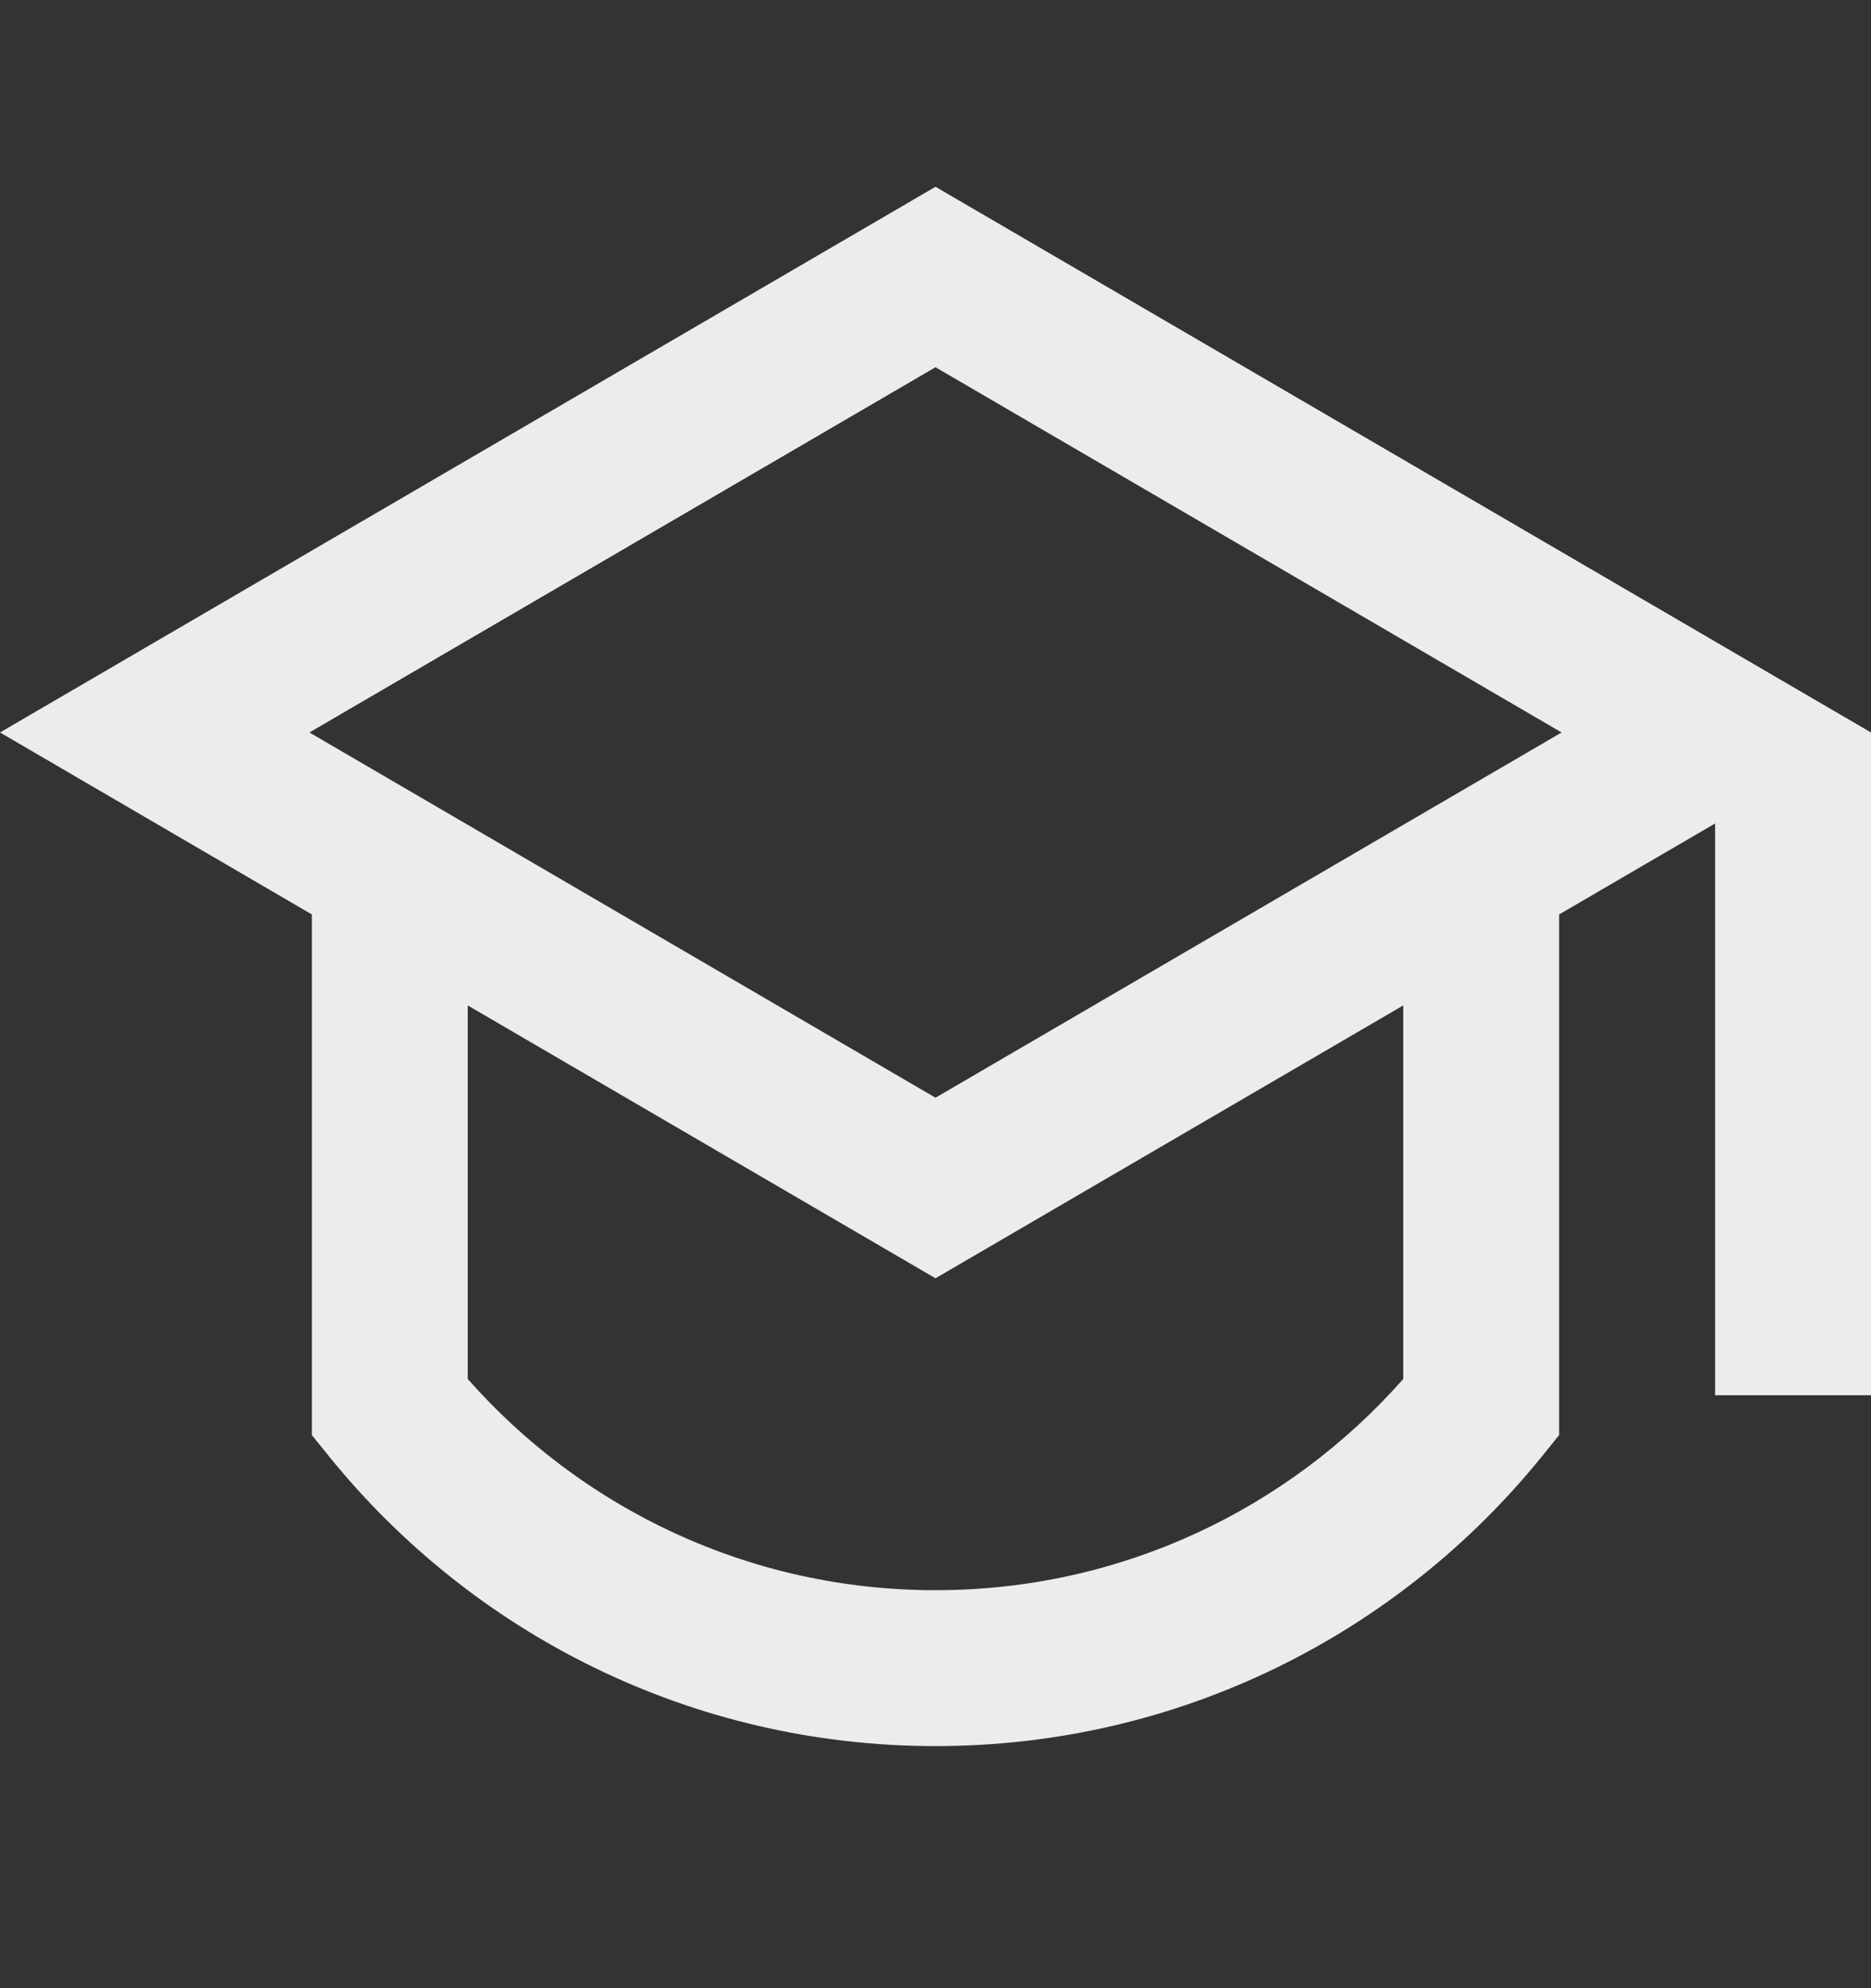
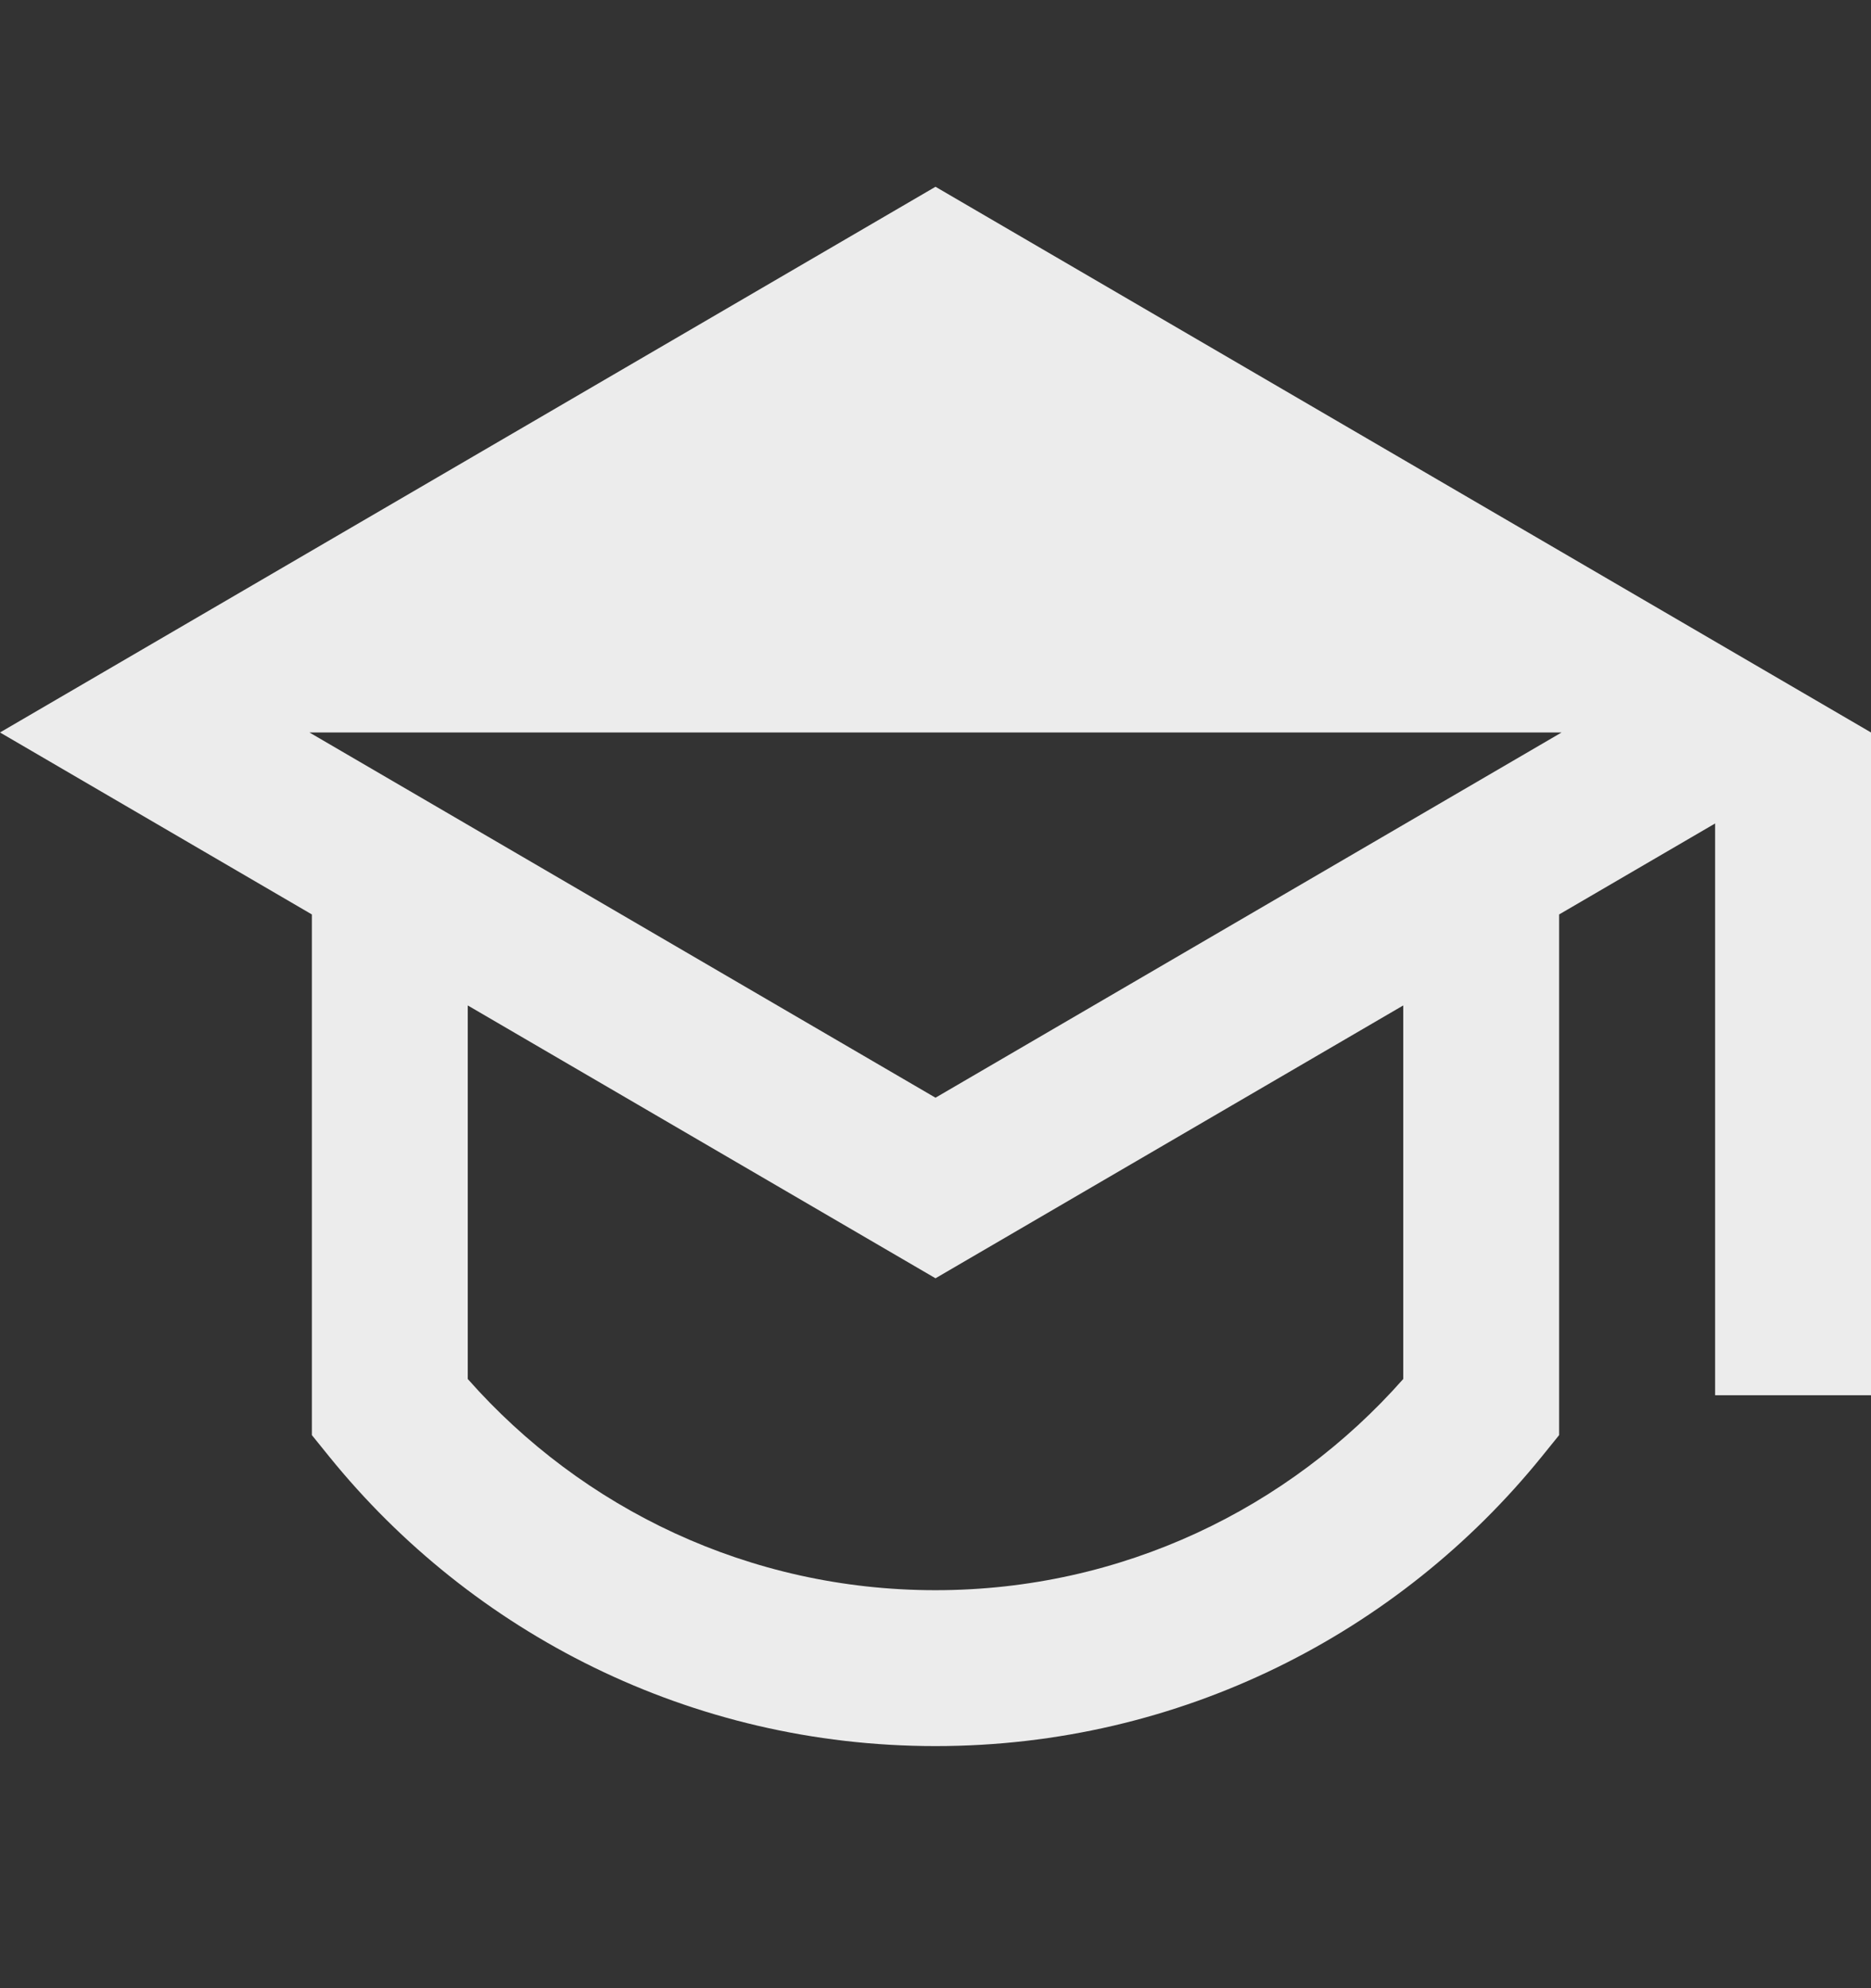
<svg xmlns="http://www.w3.org/2000/svg" width="16" height="17" viewBox="0 0 16 17" fill="none">
  <rect x="0" y="0" width="16" height="17" fill="#333333" stroke="none" />
-   <path d="M2.667 7.819L0 6.263L8 1.597L16 6.263V11.93H14.667V7.041L13.333 7.819V12.271L13.185 12.454C11.964 13.963 10.095 14.93 8 14.93C5.905 14.93 4.036 13.963 2.815 12.454L2.667 12.271V7.819ZM4 8.597V11.791C4.978 12.899 6.407 13.597 8 13.597C9.593 13.597 11.022 12.899 12 11.791V8.597L8 10.93L4 8.597ZM2.646 6.263L8 9.386L13.354 6.263L8 3.14L2.646 6.263Z" fill="#ECECEC" />
+   <path d="M2.667 7.819L0 6.263L8 1.597L16 6.263V11.93H14.667V7.041L13.333 7.819V12.271L13.185 12.454C11.964 13.963 10.095 14.93 8 14.93C5.905 14.93 4.036 13.963 2.815 12.454L2.667 12.271V7.819ZM4 8.597V11.791C4.978 12.899 6.407 13.597 8 13.597C9.593 13.597 11.022 12.899 12 11.791V8.597L8 10.93L4 8.597ZM2.646 6.263L8 9.386L13.354 6.263L2.646 6.263Z" fill="#ECECEC" />
</svg>